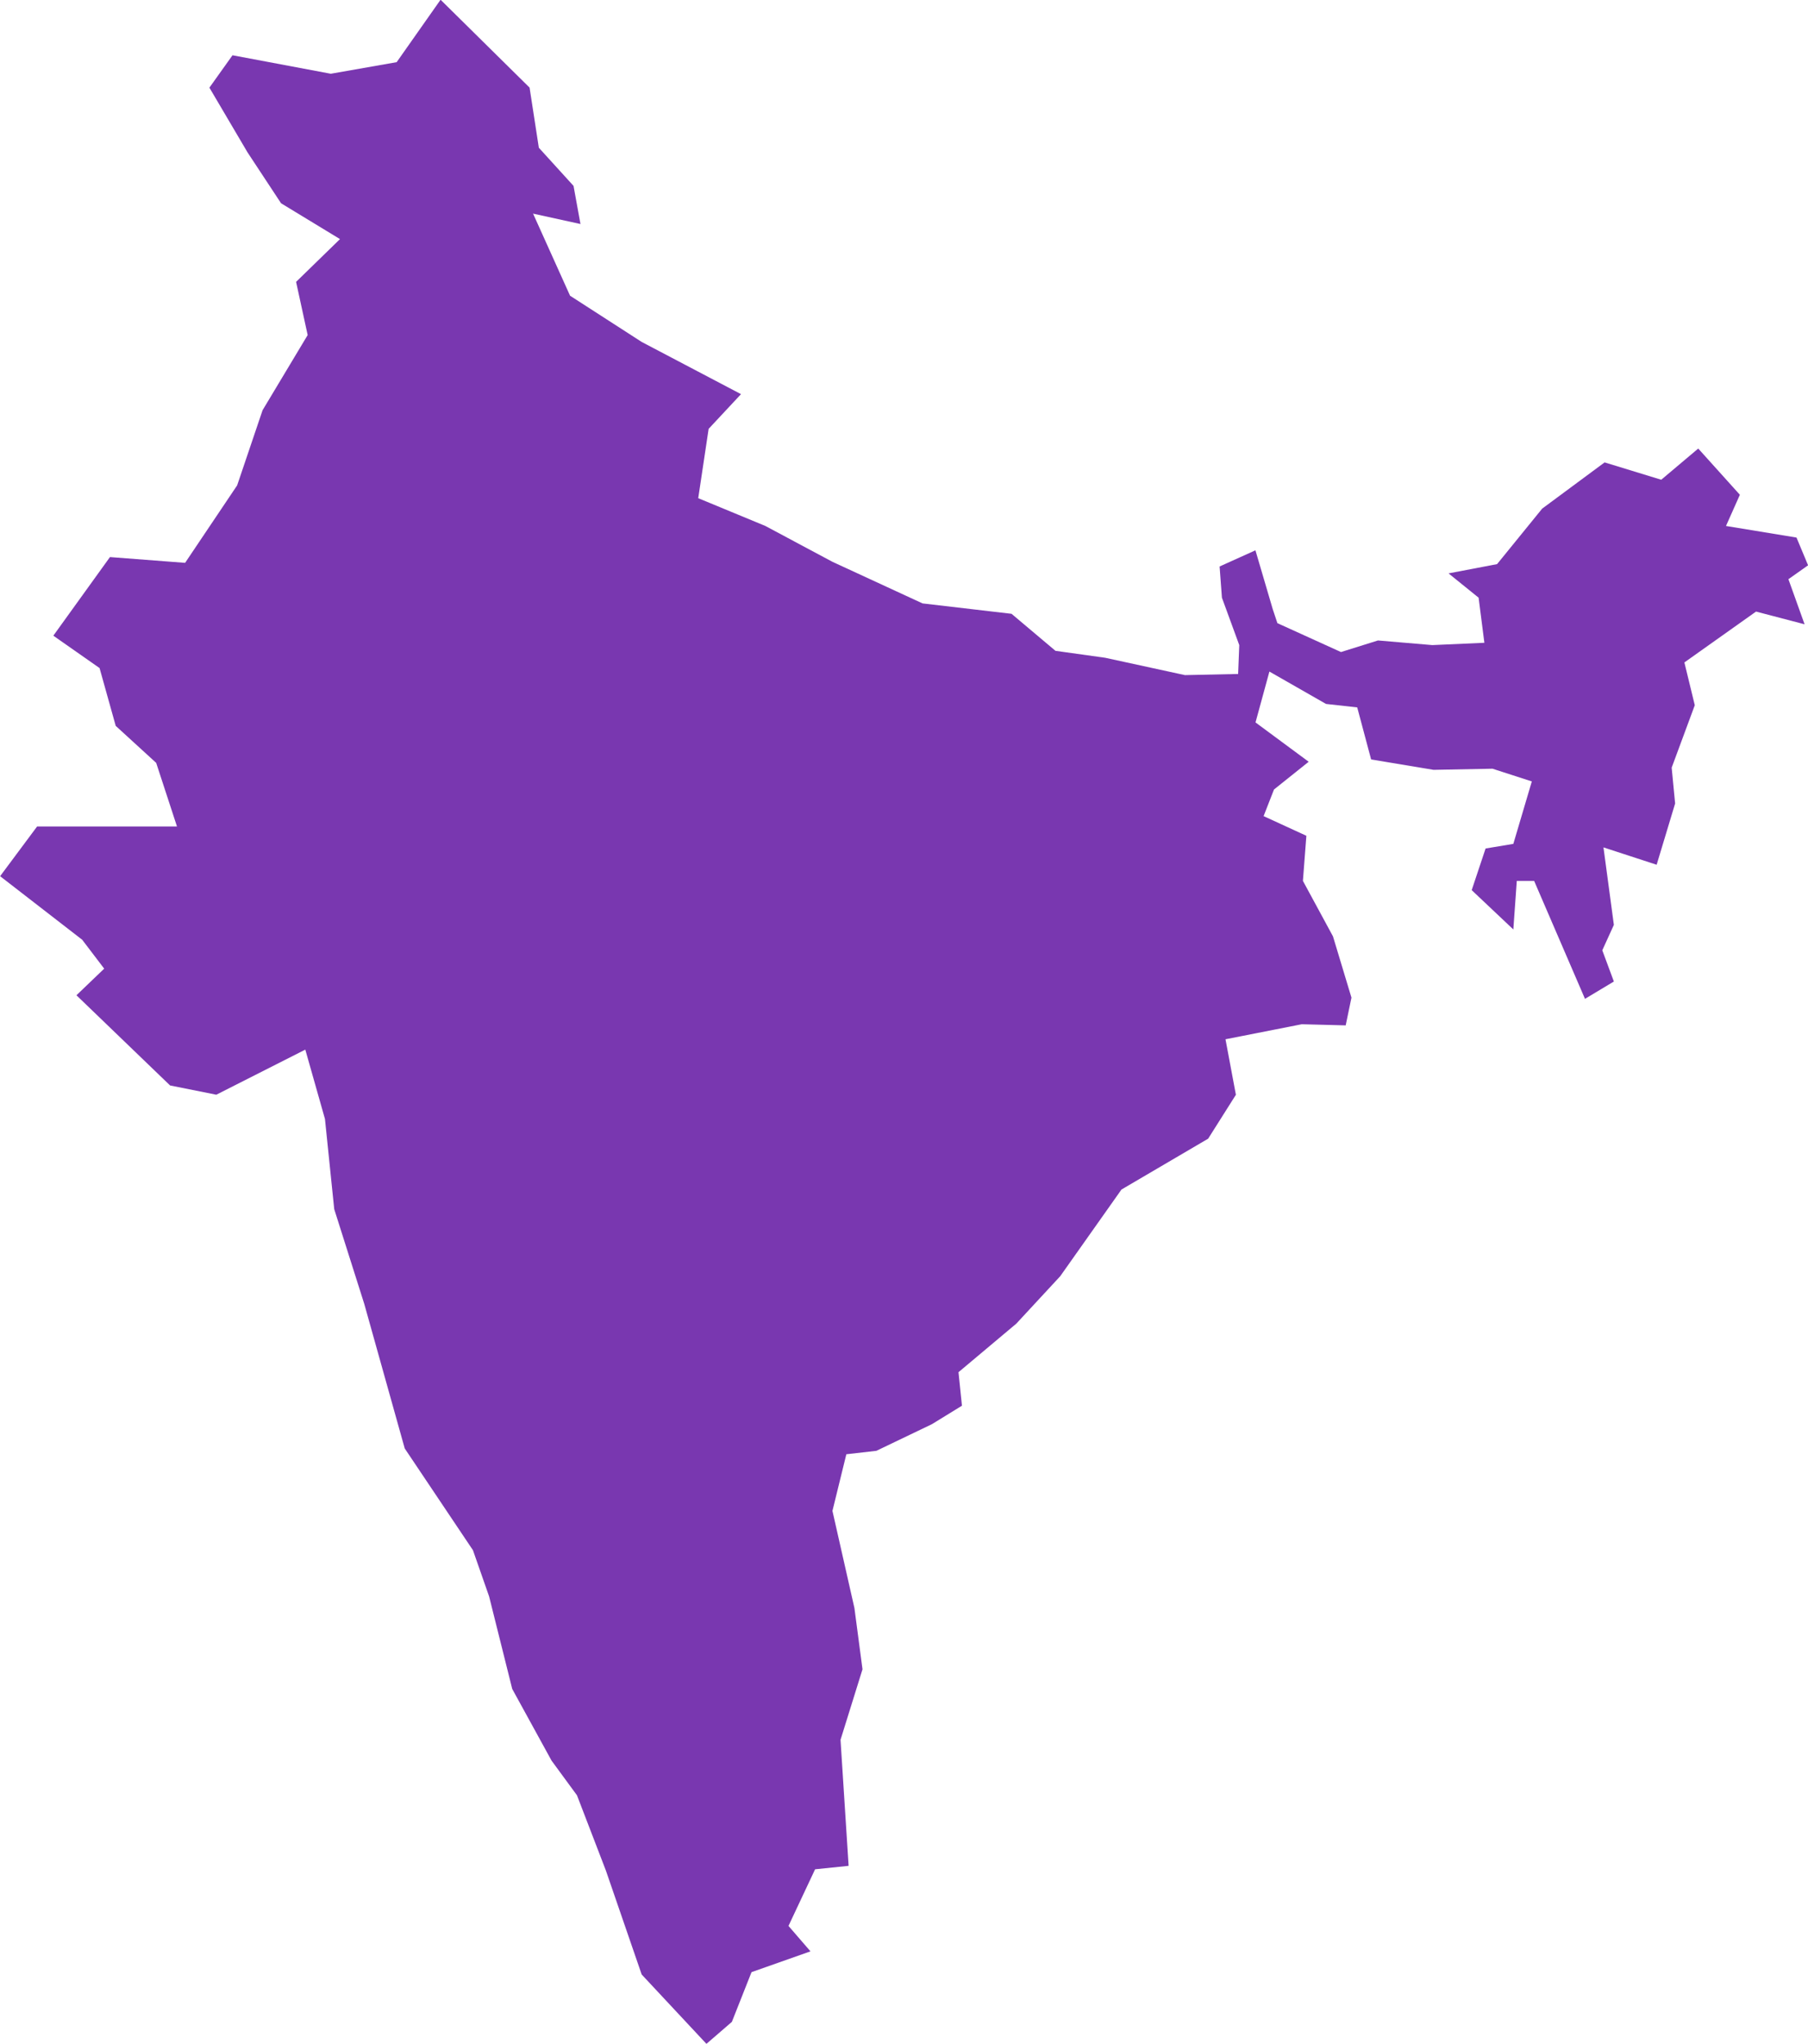
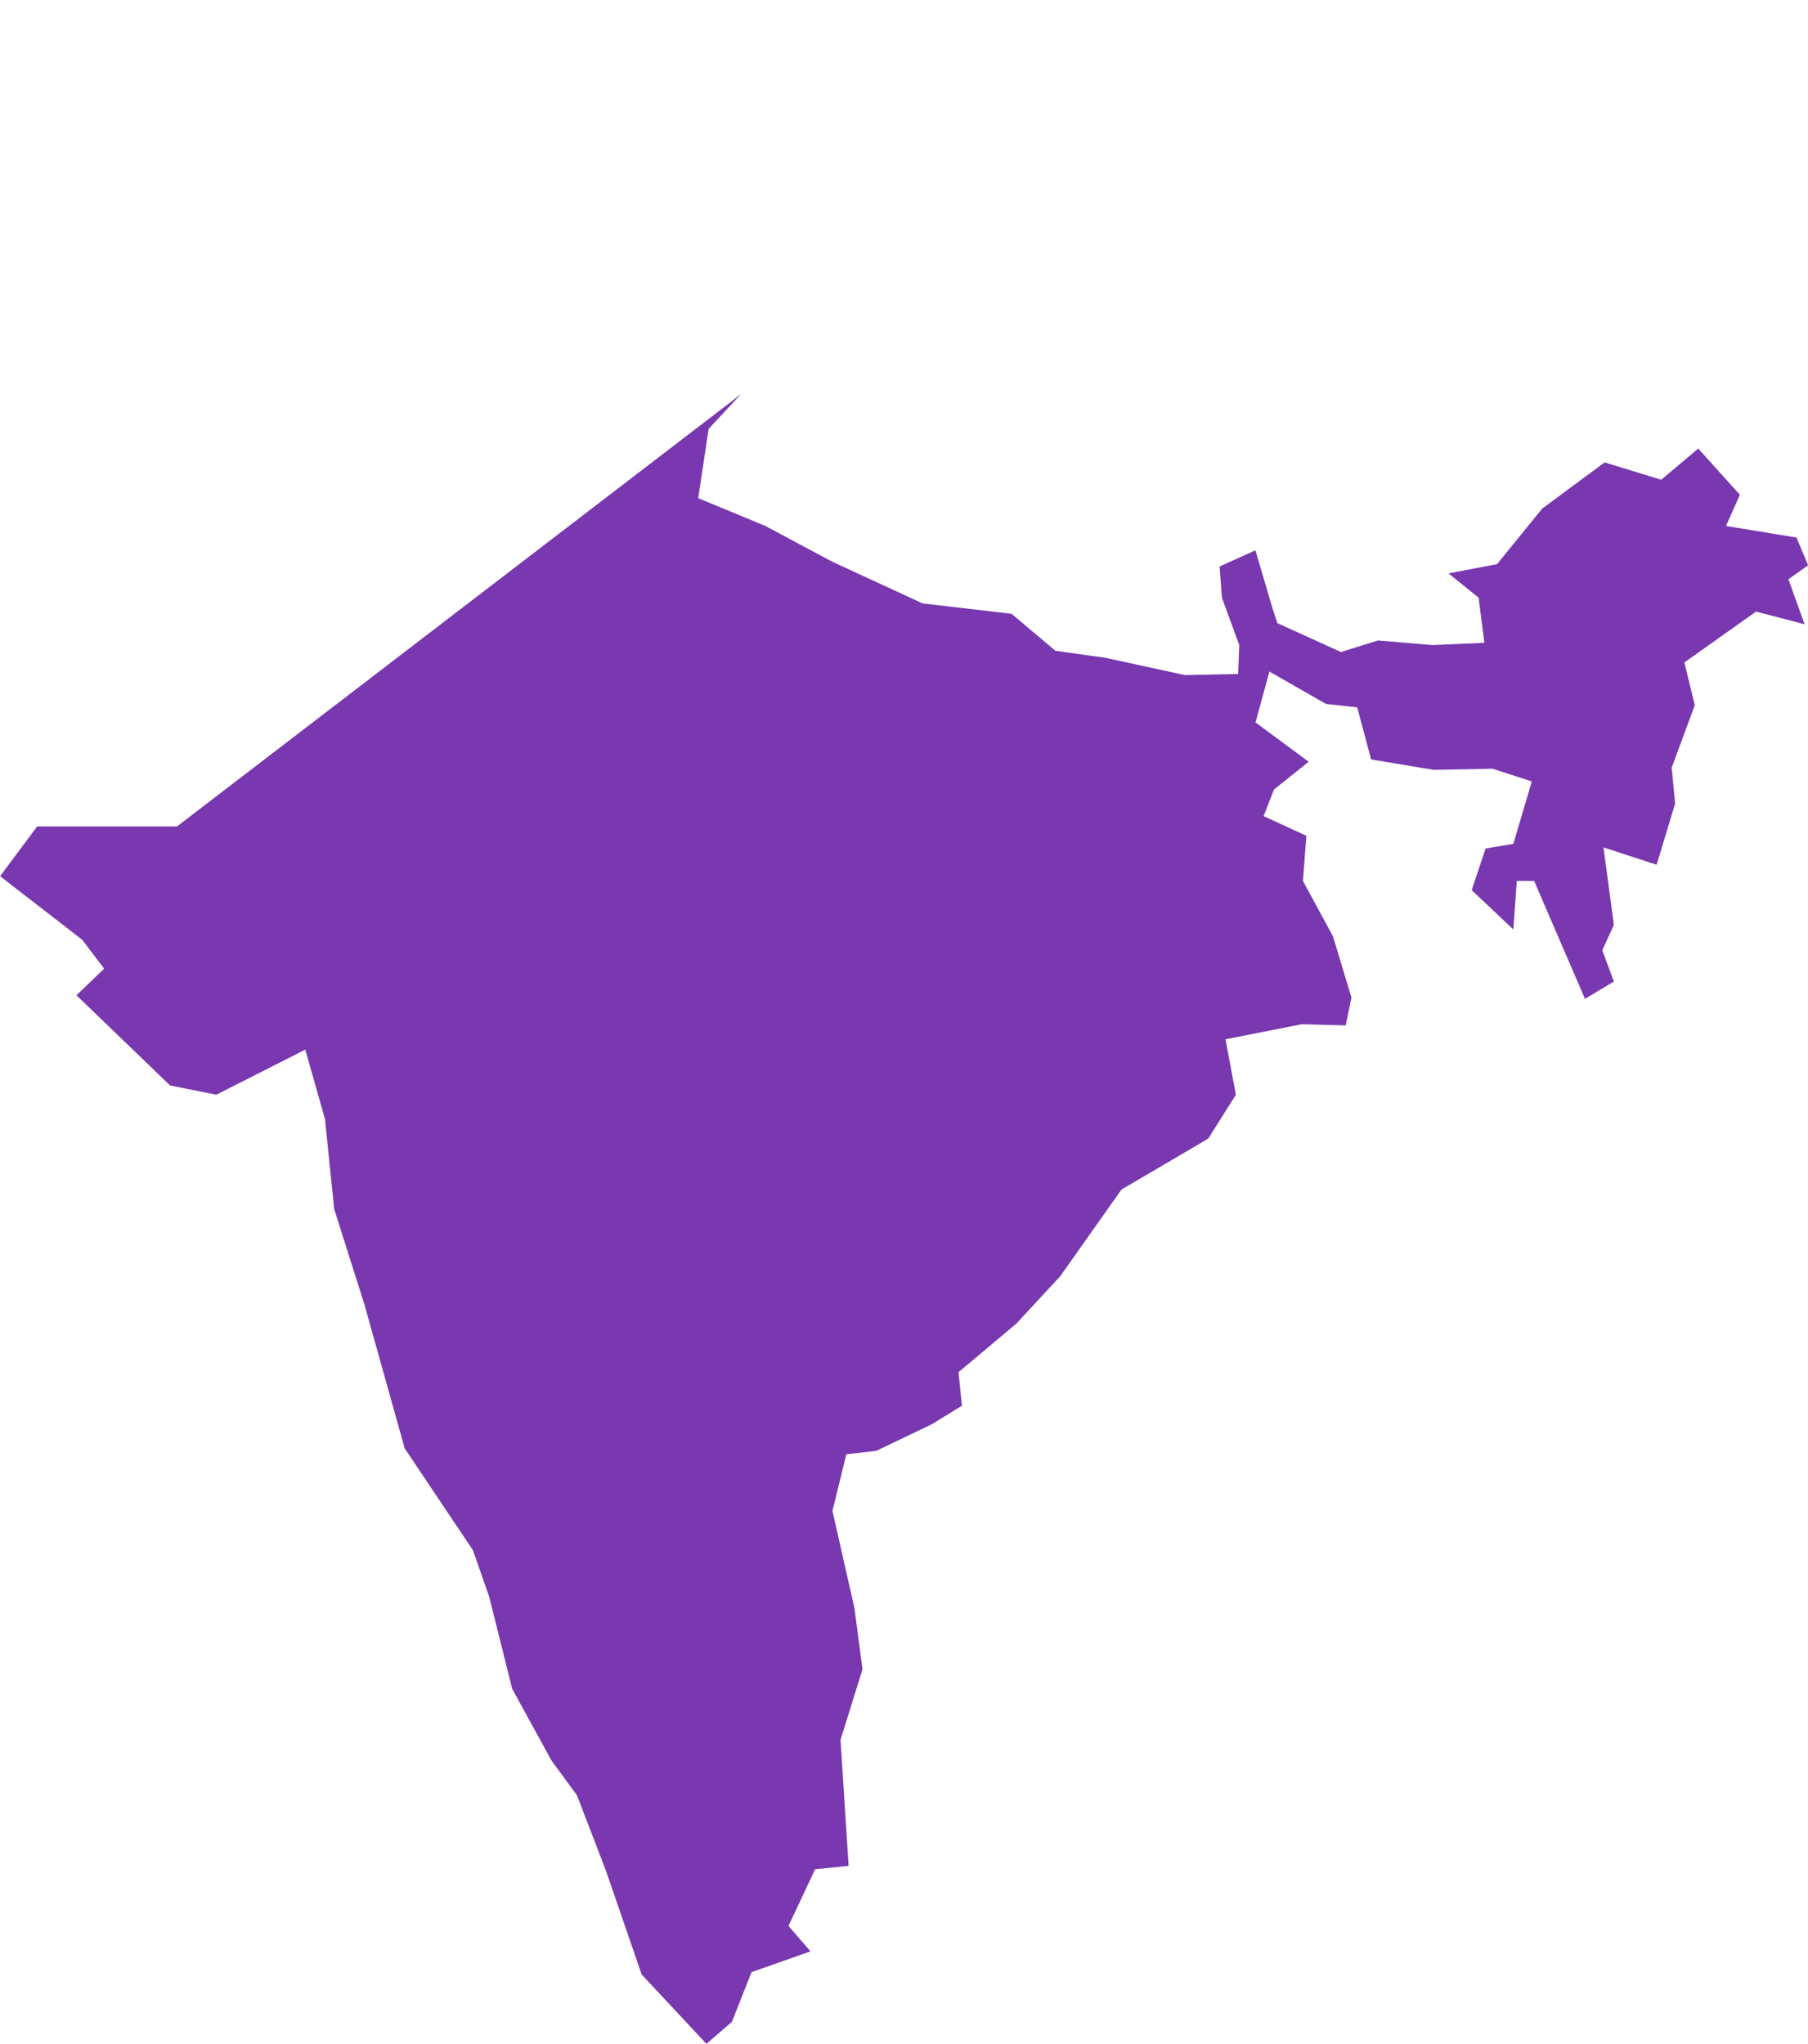
<svg xmlns="http://www.w3.org/2000/svg" width="41.381mm" height="46.778mm" version="1.1" viewBox="0 0 41.381 46.778">
  <g transform="translate(-130.97 -147.11)">
-     <path id="IN" d="m147.93 156.13-0.741 0.794-0.238 1.587 1.535 0.635 1.535 0.82 2.064 0.953 2.037 0.238 1.005 0.847 1.138 0.159 1.826 0.397 1.217-0.026 0.026-0.661-0.397-1.085-0.053-0.714 0.82-0.37 0.397 1.349 0.106 0.318 1.455 0.661 0.847-0.265 1.244 0.106 1.191-0.053-0.132-1.032-0.688-0.556 1.111-0.212 1.032-1.27 1.429-1.058 1.296 0.397 0.847-0.714 0.953 1.058-0.318 0.714 1.614 0.265 0.265 0.635-0.45 0.318 0.37 1.032-1.111-0.291-1.64 1.164 0.238 0.979-0.529 1.429 0.079 0.82-0.423 1.402-1.217-0.397 0.238 1.773-0.265 0.582 0.265 0.714-0.661 0.397-1.164-2.699h-0.397l-0.079 1.111-0.953-0.9 0.318-0.953 0.635-0.106 0.423-1.429-0.9-0.291-1.349 0.026-1.429-0.238-0.318-1.191-0.714-0.079-1.296-0.741-0.318 1.164 1.217 0.9-0.794 0.635-0.238 0.609 0.979 0.45-0.079 1.032 0.688 1.27 0.423 1.402-0.132 0.635-1.005-0.026-1.746 0.344 0.238 1.27-0.635 1.005-1.984 1.164-1.402 1.984-1.005 1.085-1.323 1.111 0.079 0.767-0.688 0.423-1.27 0.609-0.688 0.079-0.318 1.296 0.503 2.223 0.185 1.402-0.503 1.614 0.185 2.884-0.767 0.079-0.609 1.296 0.503 0.582-1.349 0.476-0.45 1.138-0.582 0.503-1.482-1.587-0.82-2.381-0.661-1.72-0.582-0.794-0.9-1.64-0.529-2.117-0.37-1.058-1.561-2.328-0.926-3.307-0.688-2.17-0.212-2.064-0.45-1.587-2.037 1.032-1.058-0.212-2.143-2.064 0.635-0.609-0.503-0.661-1.879-1.455 0.847-1.138h3.201l-0.476-1.455-0.926-0.847-0.37-1.323-1.058-0.741 1.296-1.799 1.72 0.132 1.191-1.773 0.582-1.72 1.032-1.72-0.265-1.217 1.005-0.979-1.349-0.82-0.767-1.164-0.873-1.482 0.529-0.741 2.249 0.423 1.508-0.265 1.005-1.429 2.037 2.011 0.212 1.376 0.794 0.873 0.159 0.873-1.085-0.238 0.847 1.879 1.64 1.058z" fill="#7937b0" stroke-width=".265" name="India" />
+     <path id="IN" d="m147.93 156.13-0.741 0.794-0.238 1.587 1.535 0.635 1.535 0.82 2.064 0.953 2.037 0.238 1.005 0.847 1.138 0.159 1.826 0.397 1.217-0.026 0.026-0.661-0.397-1.085-0.053-0.714 0.82-0.37 0.397 1.349 0.106 0.318 1.455 0.661 0.847-0.265 1.244 0.106 1.191-0.053-0.132-1.032-0.688-0.556 1.111-0.212 1.032-1.27 1.429-1.058 1.296 0.397 0.847-0.714 0.953 1.058-0.318 0.714 1.614 0.265 0.265 0.635-0.45 0.318 0.37 1.032-1.111-0.291-1.64 1.164 0.238 0.979-0.529 1.429 0.079 0.82-0.423 1.402-1.217-0.397 0.238 1.773-0.265 0.582 0.265 0.714-0.661 0.397-1.164-2.699h-0.397l-0.079 1.111-0.953-0.9 0.318-0.953 0.635-0.106 0.423-1.429-0.9-0.291-1.349 0.026-1.429-0.238-0.318-1.191-0.714-0.079-1.296-0.741-0.318 1.164 1.217 0.9-0.794 0.635-0.238 0.609 0.979 0.45-0.079 1.032 0.688 1.27 0.423 1.402-0.132 0.635-1.005-0.026-1.746 0.344 0.238 1.27-0.635 1.005-1.984 1.164-1.402 1.984-1.005 1.085-1.323 1.111 0.079 0.767-0.688 0.423-1.27 0.609-0.688 0.079-0.318 1.296 0.503 2.223 0.185 1.402-0.503 1.614 0.185 2.884-0.767 0.079-0.609 1.296 0.503 0.582-1.349 0.476-0.45 1.138-0.582 0.503-1.482-1.587-0.82-2.381-0.661-1.72-0.582-0.794-0.9-1.64-0.529-2.117-0.37-1.058-1.561-2.328-0.926-3.307-0.688-2.17-0.212-2.064-0.45-1.587-2.037 1.032-1.058-0.212-2.143-2.064 0.635-0.609-0.503-0.661-1.879-1.455 0.847-1.138h3.201z" fill="#7937b0" stroke-width=".265" name="India" />
  </g>
</svg>